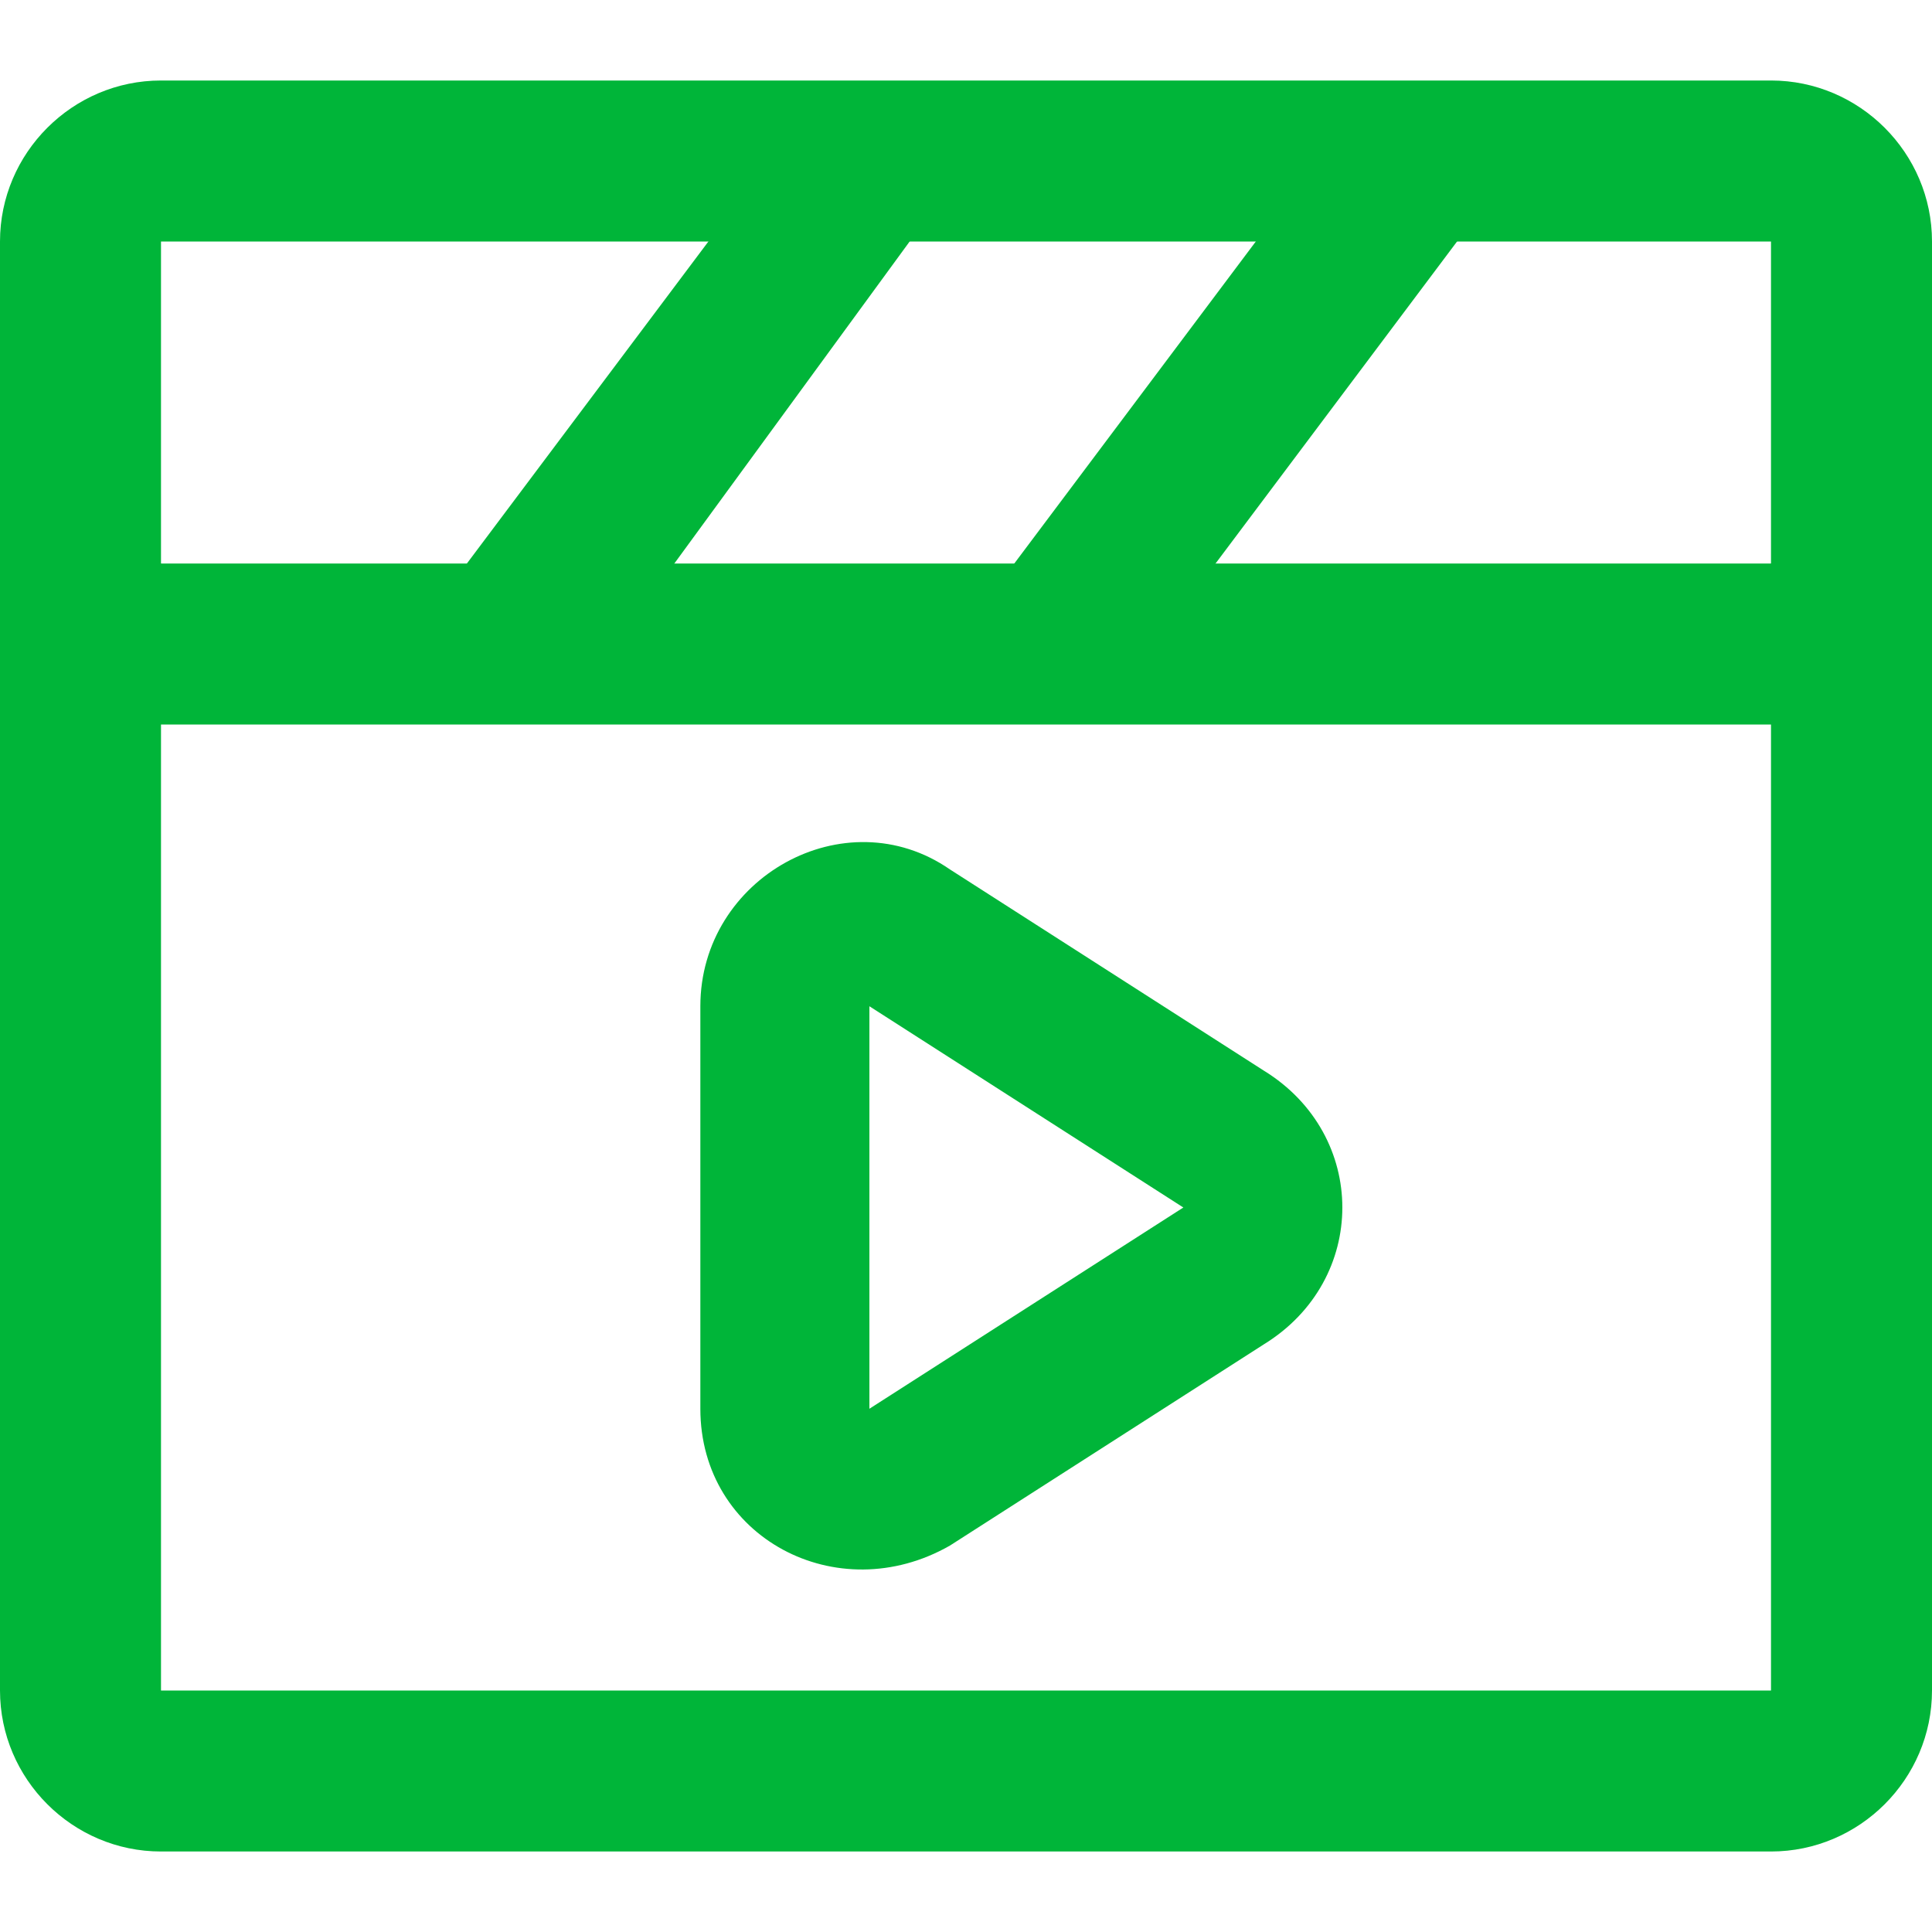
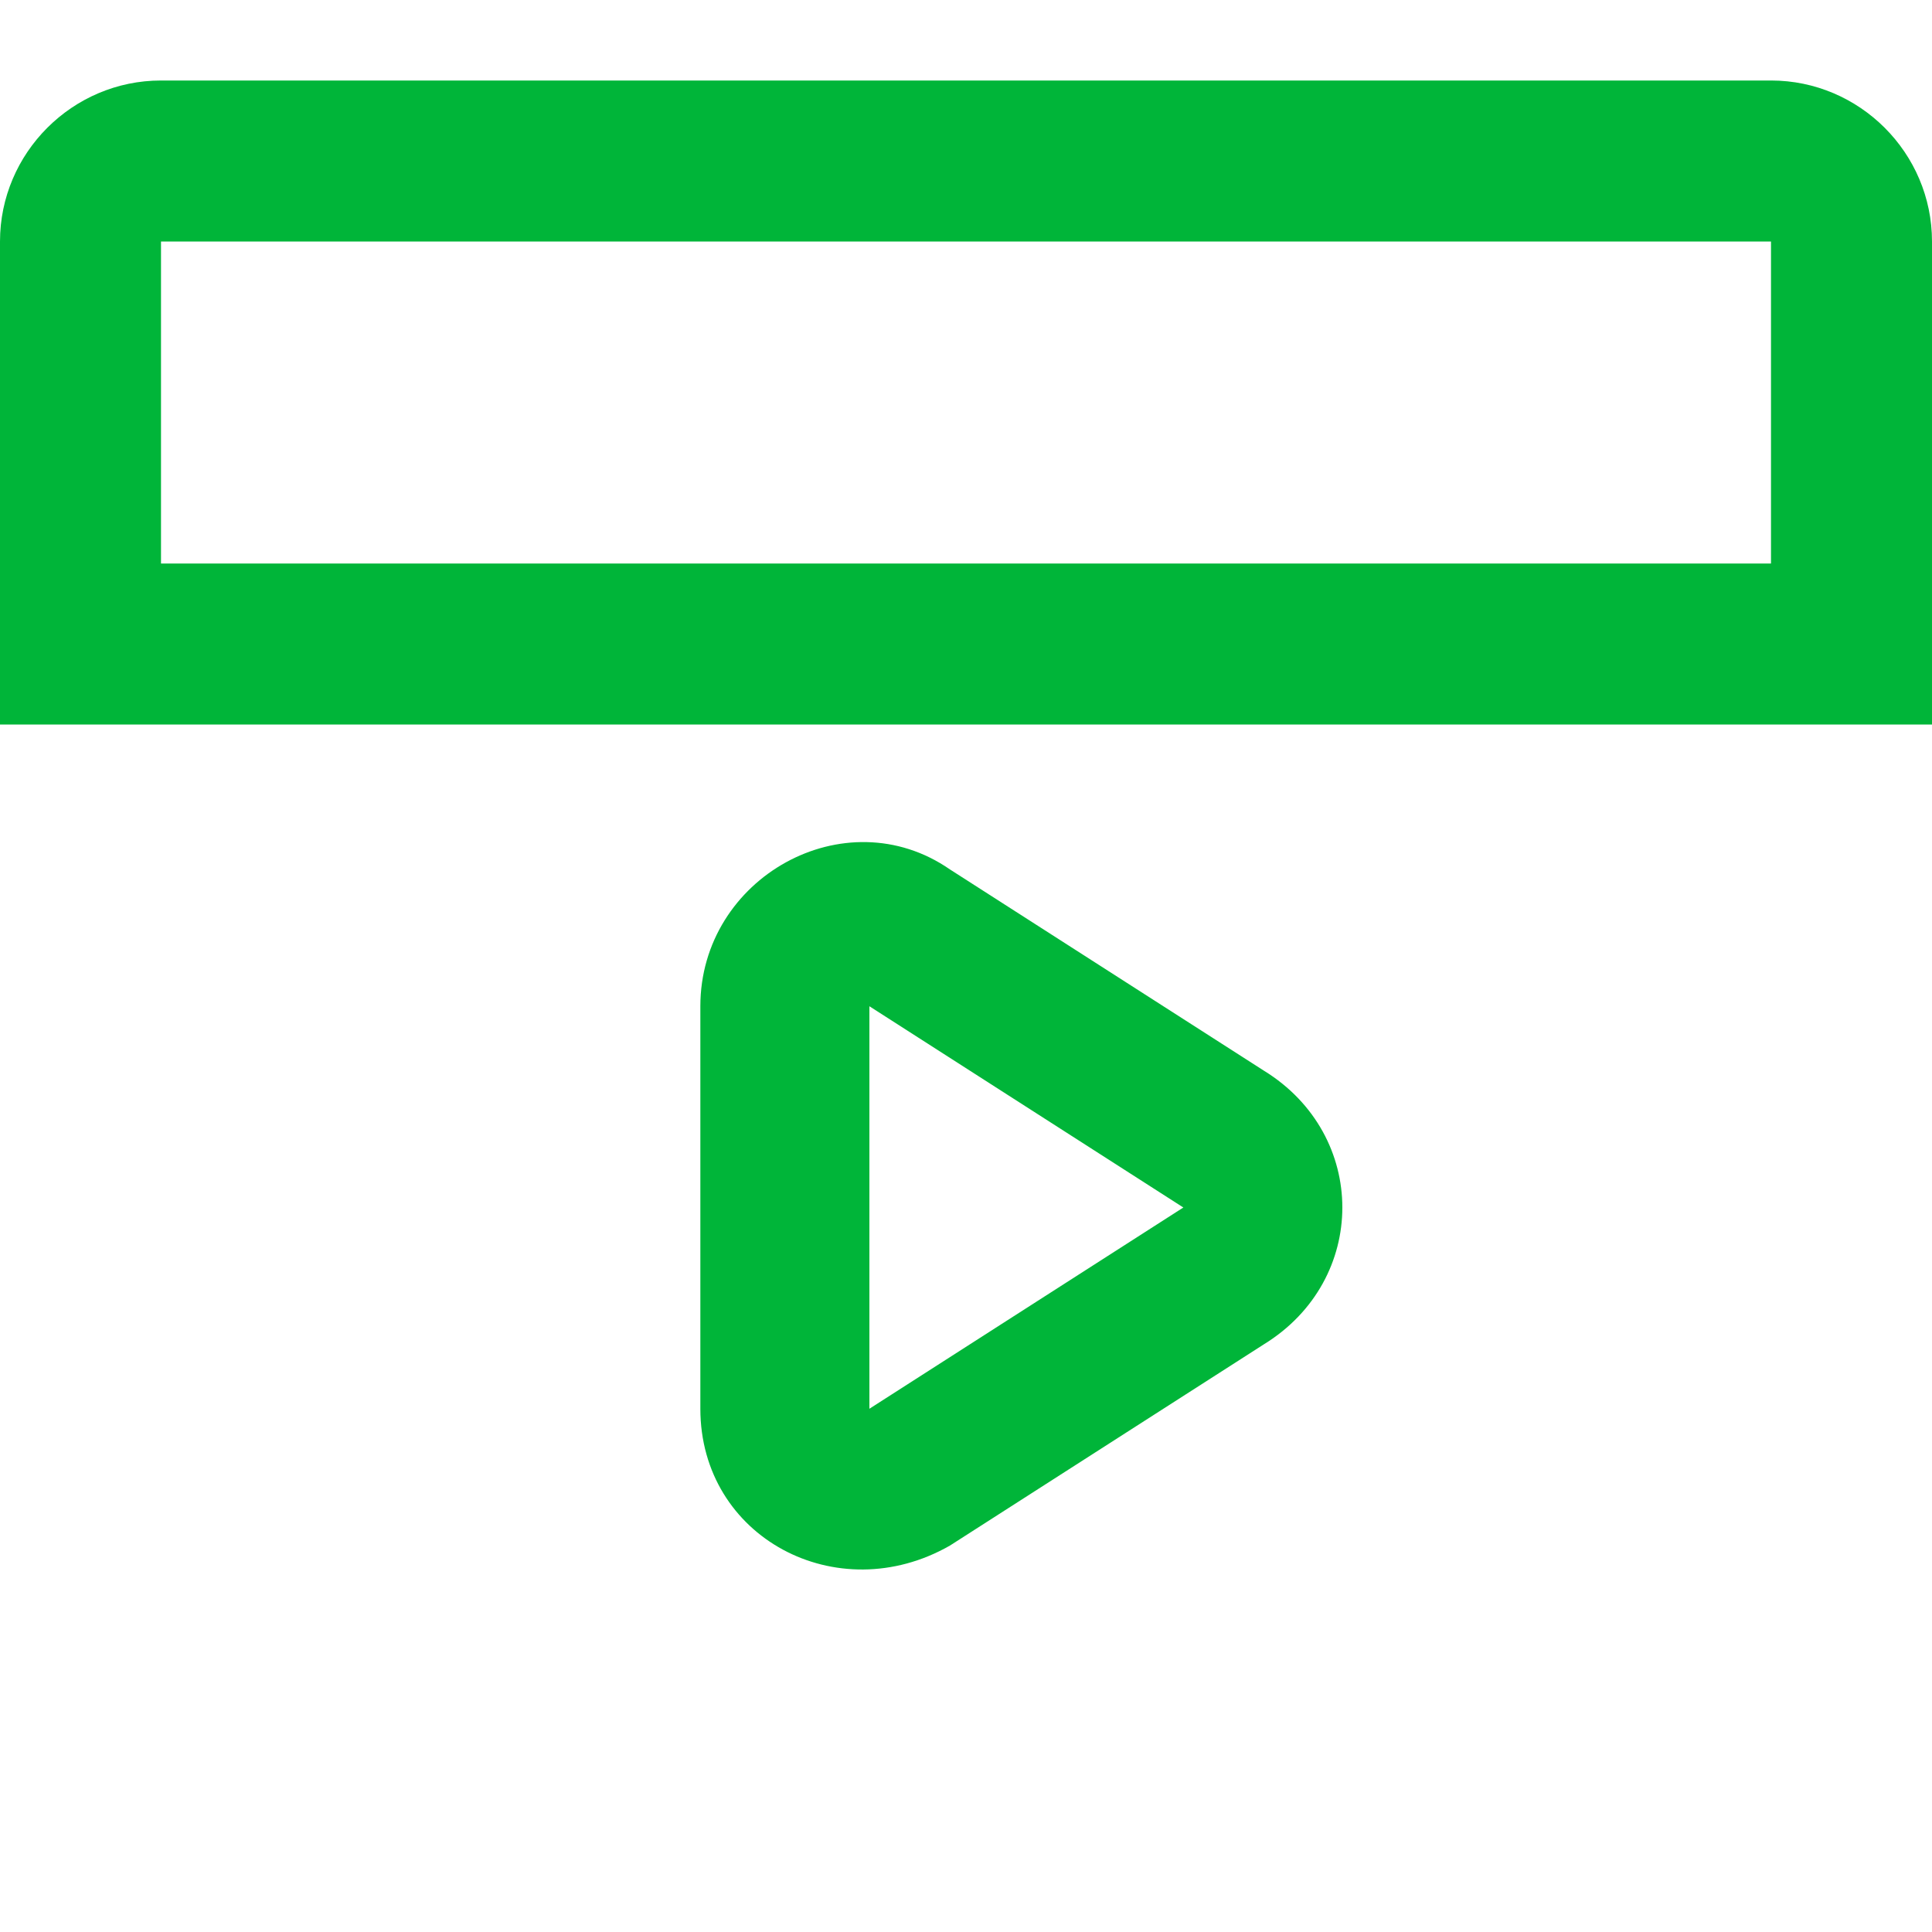
<svg xmlns="http://www.w3.org/2000/svg" t="1754385044020" class="icon" viewBox="0 0 1024 1024" version="1.1" p-id="7509" width="256" height="256">
-   <path d="M1024 896V298.667h-85.333v597.333H85.333V298.667H0v597.333c0 46.933 38.4 85.333 85.333 85.333h853.333c46.933 0 85.333-38.4 85.333-85.333z" fill="#00b539" p-id="7510" />
  <path d="M938.667 42.667H85.333C38.4 42.667 0 81.067 0 128v256h1024V128c0-46.933-38.4-85.333-85.333-85.333z m0 256H85.333V128h853.333v170.667zM669.867 567.467l-166.4-106.667c-55.467-38.4-132.267 4.267-132.267 72.533v213.333c0 68.267 72.533 106.667 132.267 72.533l166.4-106.667c55.467-34.133 55.467-110.933 0-145.067z m-209.067 179.2v-213.333l166.4 106.667-166.4 106.667z" fill="#00b539" p-id="7511" />
-   <path d="M473.6 68.267c17.067 12.8 21.333 42.667 8.533 59.733L320 349.867c-12.8 17.067-42.667 21.333-59.733 8.533-21.333-12.8-25.6-38.4-12.8-59.733l166.4-221.867c12.8-21.333 42.667-21.333 59.733-8.533zM763.733 68.267c17.067 12.8 21.333 42.667 8.533 59.733l-166.4 221.867c-12.8 17.067-42.667 21.333-59.733 8.533-17.067-12.8-21.333-42.667-8.533-59.733l166.4-221.867c17.067-21.333 42.667-21.333 59.733-8.533z" fill="#00b539" p-id="7512" />
</svg>